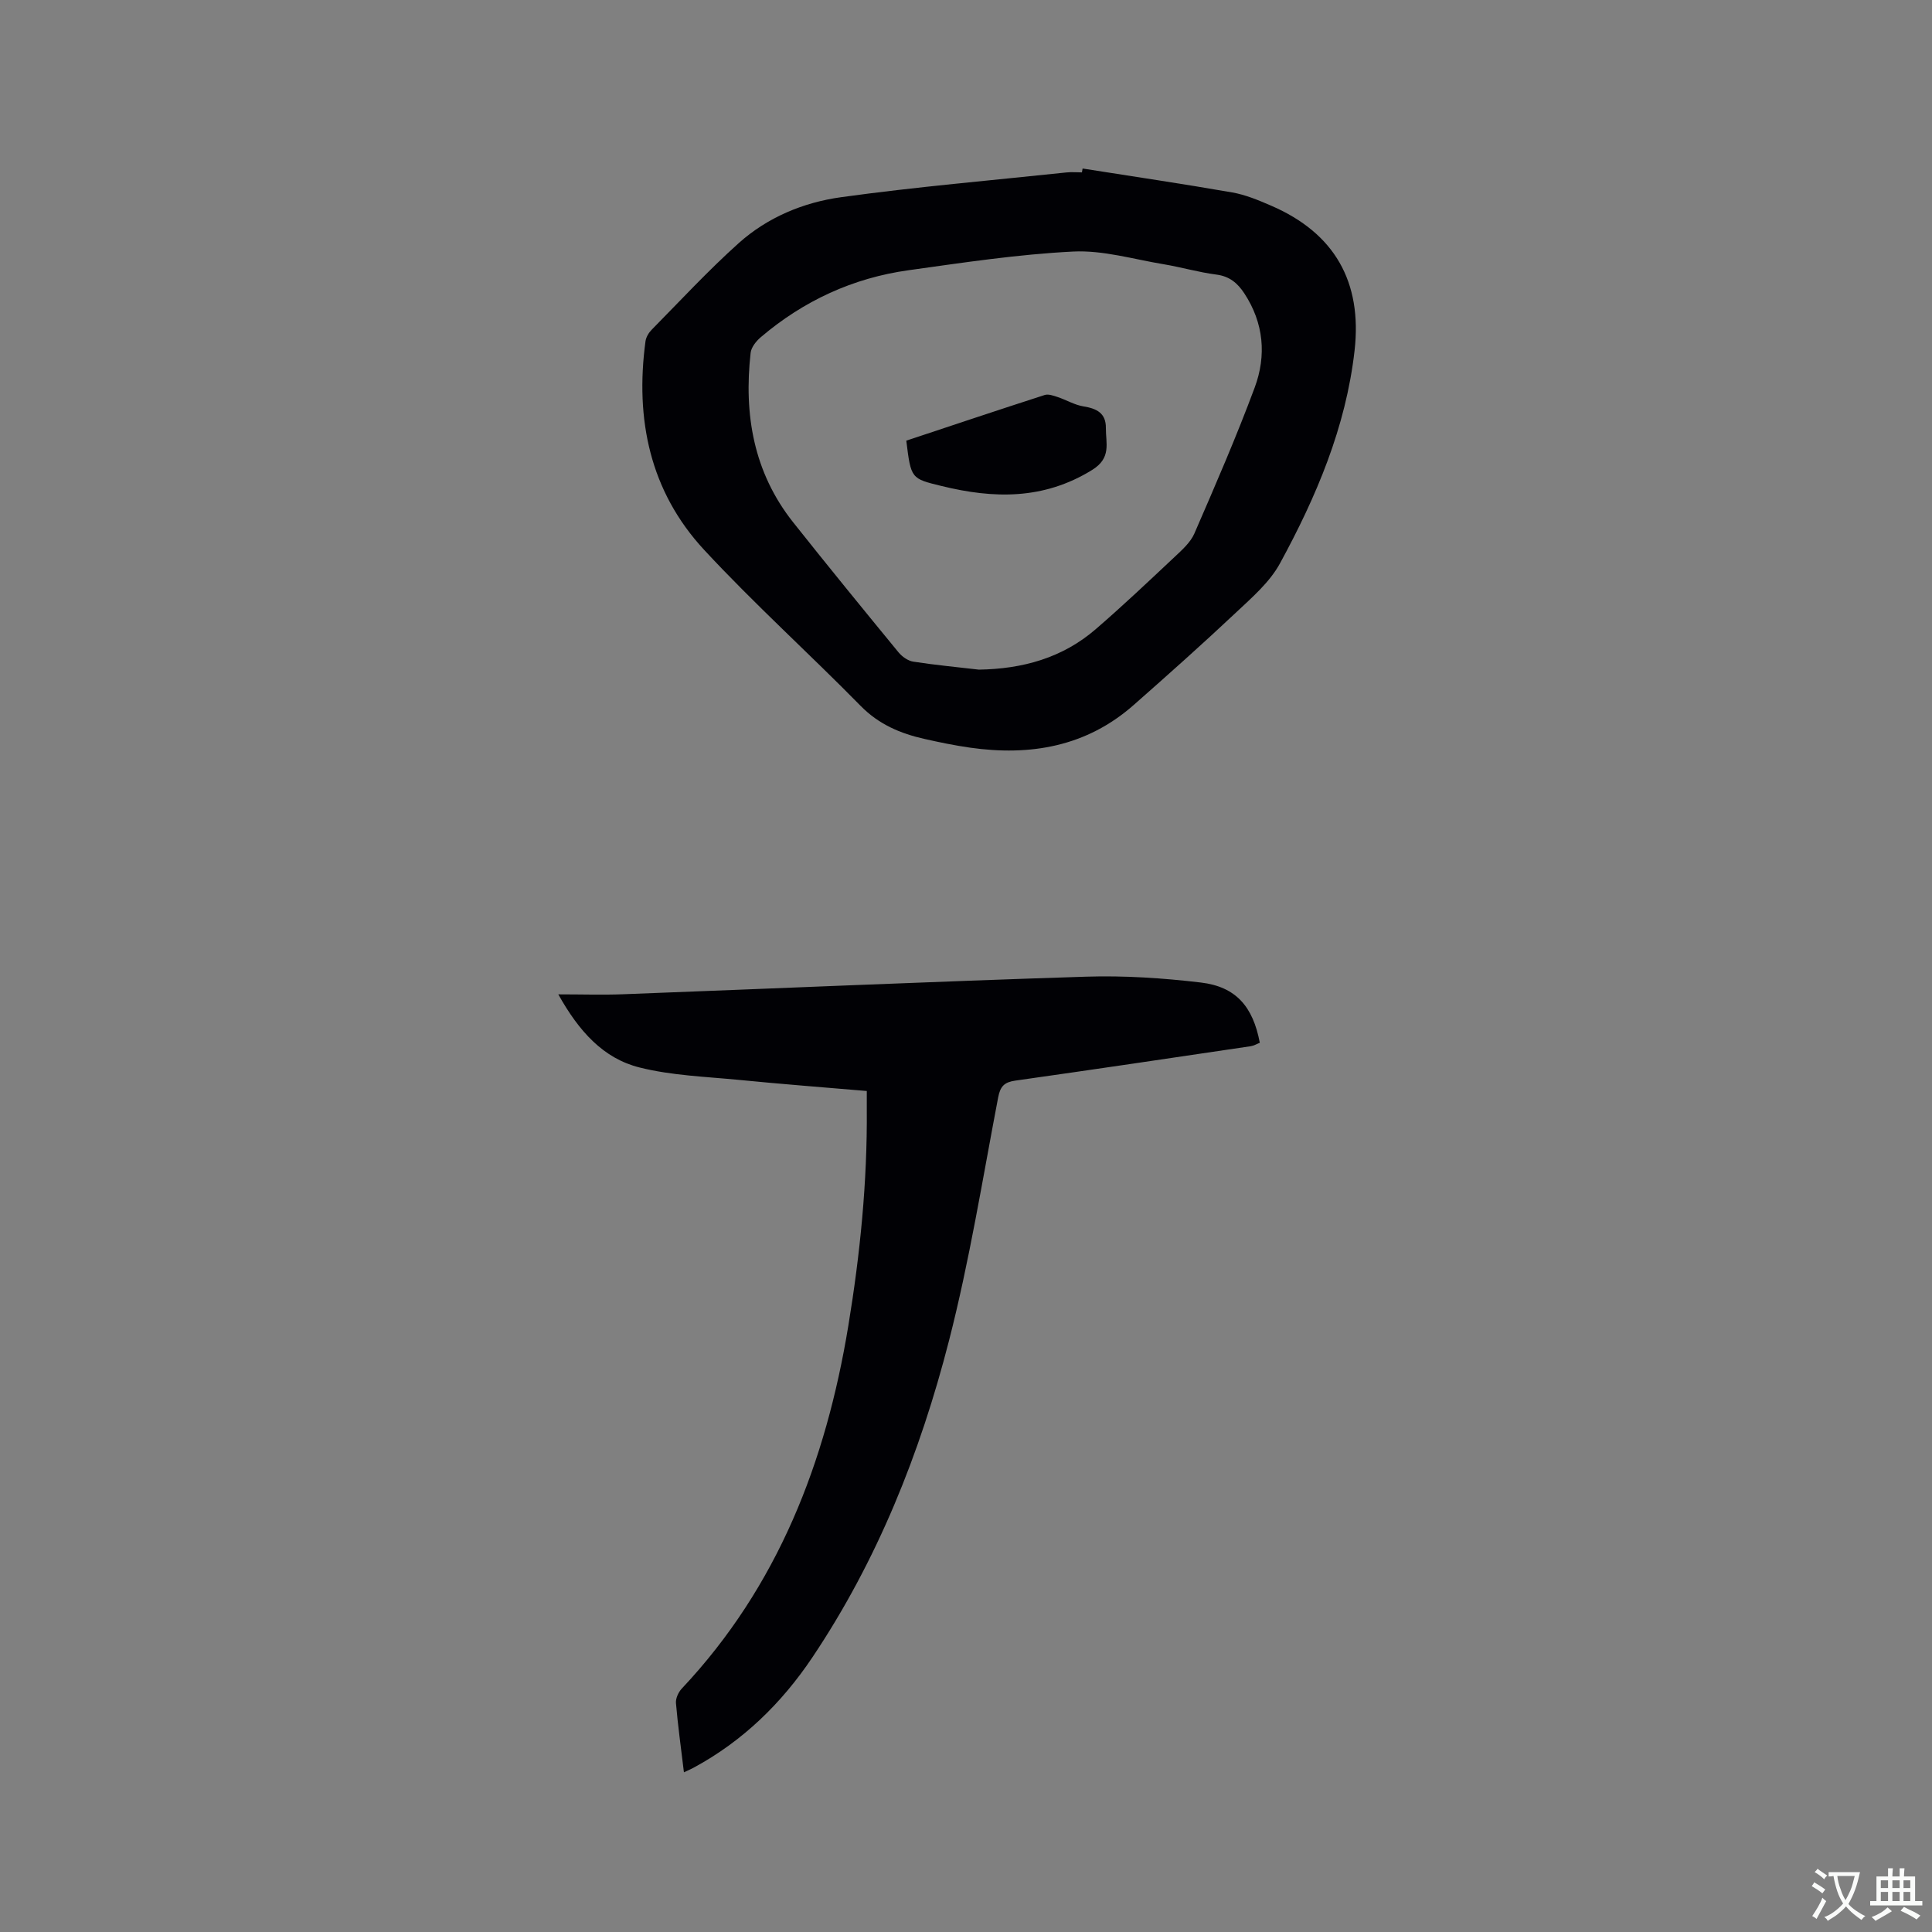
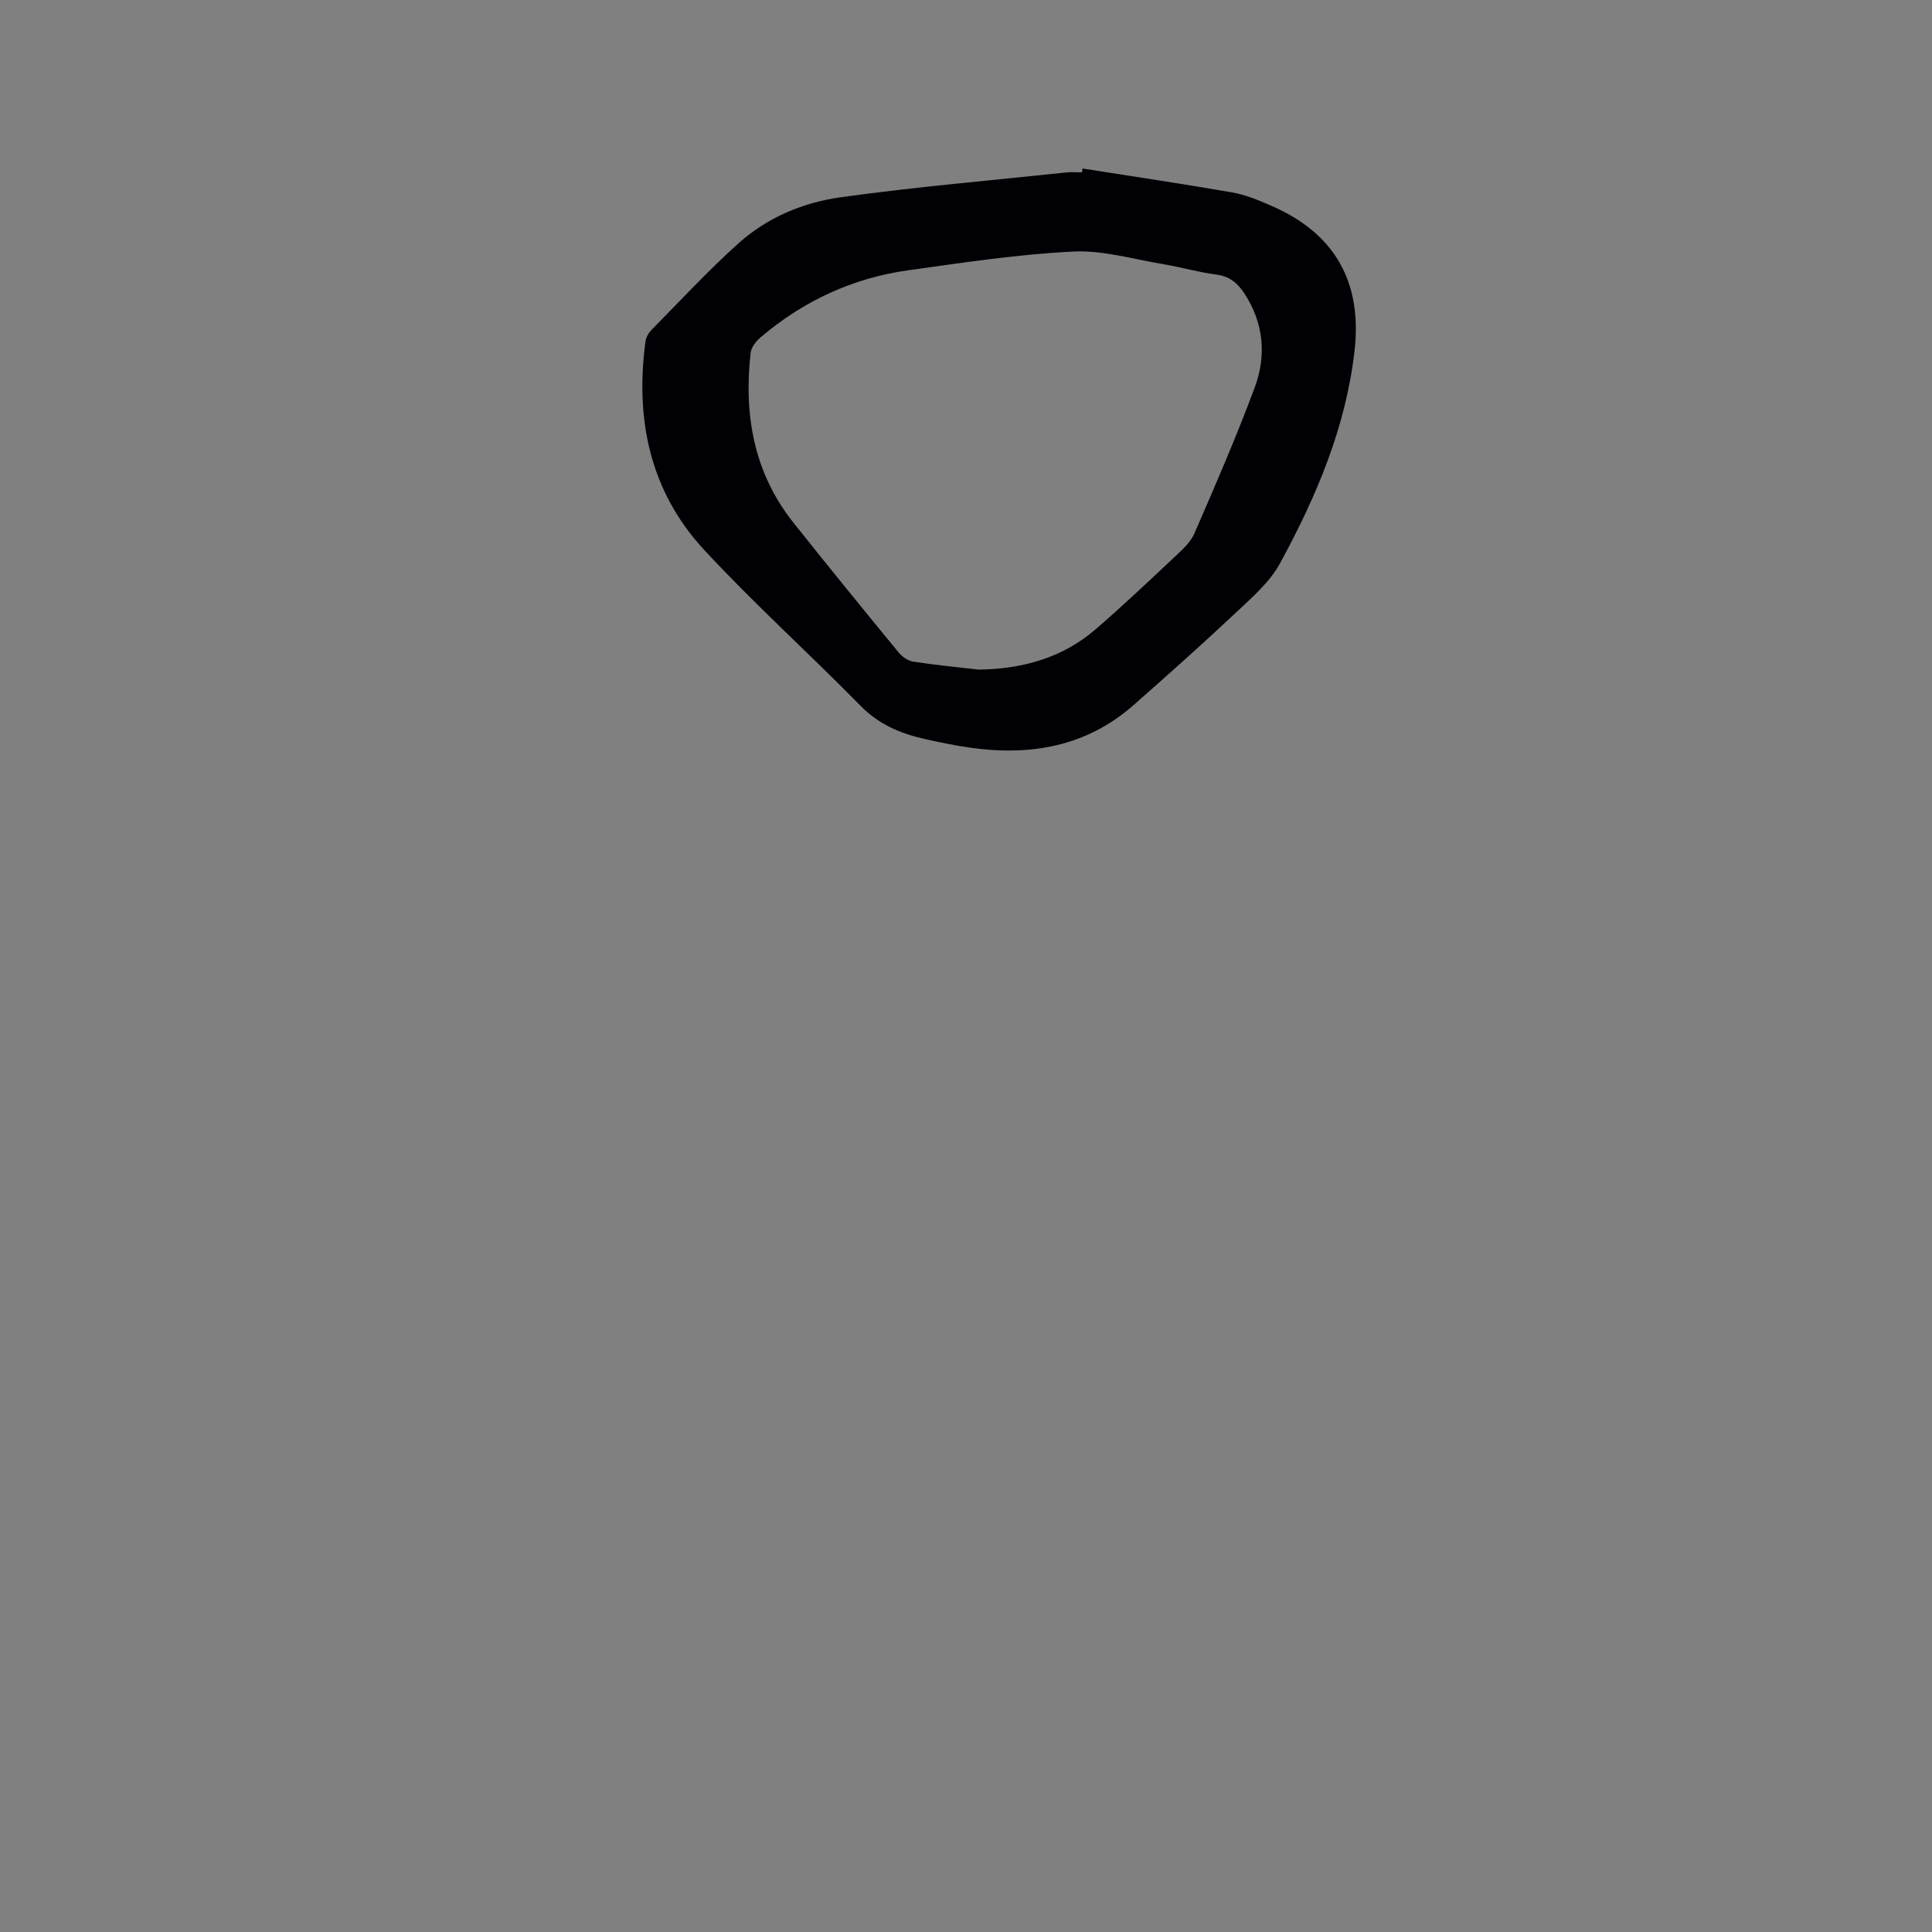
<svg xmlns="http://www.w3.org/2000/svg" enable-background="new 0 0 400 400" viewBox="0 0 400 400">
  <rect x="0" y="0" width="400" height="400" fill="#808080" stroke="none" />
  <g fill="#010105">
    <path d="m224.14 34.89c10.32 1.63 20.66 3.15 30.96 4.95 2.78.48 5.48 1.62 8.09 2.75 13.11 5.66 18.87 15.76 17.26 29.99-1.8 15.87-7.93 30.27-15.45 44.07-2.12 3.89-5.77 7.04-9.08 10.15-6.94 6.53-14.06 12.87-21.21 19.17-9.79 8.62-21.39 10.6-33.9 8.82-3.14-.45-6.26-1.09-9.35-1.79-5.01-1.12-9.49-3-13.27-6.85-10.69-10.89-22.05-21.13-32.41-32.31-11.22-12.11-14.31-27.03-12.14-43.16.11-.85.65-1.77 1.27-2.4 5.95-6.04 11.73-12.29 18.03-17.94 5.95-5.34 13.41-8.44 21.19-9.51 15.51-2.15 31.13-3.48 46.7-5.13 1.05-.11 2.11-.01 3.17-.01.04-.28.09-.54.14-.8zm-21.48 103.75c9.03-.14 17.29-2.41 24.18-8.36 5.61-4.84 10.99-9.94 16.39-15.01 1.53-1.44 3.26-2.98 4.06-4.83 4.34-9.99 8.69-20 12.48-30.2 2.46-6.62 1.89-13.35-2.14-19.49-1.39-2.12-3.06-3.55-5.79-3.9-3.67-.47-7.25-1.53-10.91-2.14-6.24-1.03-12.56-2.94-18.75-2.63-11.4.57-22.75 2.29-34.08 3.87-11.49 1.6-21.7 6.31-30.55 13.83-.97.82-2.01 2.1-2.14 3.27-1.43 12.76.61 24.75 8.8 35.08 7.18 9.05 14.49 18 21.82 26.93.74.9 1.96 1.76 3.07 1.93 4.51.7 9.04 1.12 13.56 1.65z" />
-     <path d="m141.6 366.94c-.61-5.11-1.26-9.71-1.65-14.34-.08-.97.51-2.26 1.22-3.01 19.9-21.16 29.82-46.88 34.46-75.06 2.45-14.88 3.95-29.82 3.83-44.91-.01-1.05 0-2.09 0-3.74-8.92-.76-17.65-1.43-26.37-2.29-6.92-.68-13.99-.9-20.68-2.58-7.48-1.87-12.53-7.45-16.82-15.14 4.98 0 9.19.14 13.38-.02 31.96-1.21 63.91-2.62 95.88-3.64 7.91-.25 15.9.28 23.76 1.21 7.27.86 10.81 4.97 12.22 12.48-.61.23-1.23.61-1.9.71-16.24 2.41-32.47 4.82-48.72 7.12-2.25.32-3.11 1.15-3.55 3.47-3.22 16.84-5.93 33.83-10.19 50.41-5.97 23.26-14.83 45.49-28.31 65.58-6.34 9.44-14.34 17.25-24.44 22.73-.55.31-1.12.55-2.12 1.02z" />
-     <path d="m187.64 91.23c9.62-3.19 19.12-6.38 28.65-9.45.77-.25 1.82.14 2.68.42 1.8.6 3.51 1.64 5.35 1.94 2.74.44 4.67 1.39 4.64 4.47-.03 3.16 1.2 6.19-2.85 8.69-10.03 6.2-20.38 5.97-31.18 3.32-6.3-1.54-6.32-1.48-7.29-9.39z" />
  </g>
-   <path d="m377.9 391.2c-.2.3-.4.5-.6.8-.7-.6-1.4-1-2.2-1.5.2-.3.4-.5.5-.8.6.4 1.4.8 2.3 1.5zm-1.8 6.1c-.2-.2-.5-.4-.9-.6.4-.6.8-1.2 1.2-1.9s.7-1.3.9-1.9c.3.3.5.5.8.7-.7 1.3-1.4 2.6-2 3.7zm2.2-9c-.3.3-.5.5-.6.8-.6-.6-1.3-1.1-2-1.5.3-.3.5-.5.6-.7.6.5 1.3.9 2 1.4zm.3.2v-.9h2 4.5c-.3 1.3-.6 2.5-1 3.6s-.9 2.1-1.4 3c.4.5 1 1 1.6 1.4s1.2.8 1.9 1.1c-.3.2-.5.4-.8.8-.4-.3-1-.7-1.6-1.2s-1.2-1.1-1.6-1.6c-.5.6-1.1 1.1-1.7 1.6s-1.4.9-2.1 1.4c-.1-.3-.3-.5-.7-.8.6-.2 1.2-.5 1.9-1s1.4-1.1 2-1.8c-.5-.8-.9-1.6-1.2-2.5s-.6-2-.8-3.2c-.4.1-.7.1-1 .1zm2.5 2.7c.3 1 .7 1.7 1 2.2.3-.5.6-1.1 1-2s.6-1.9.9-3h-3.2-.4c.1.9.3 1.8.7 2.8z" fill="#fafbfa" />
-   <path d="m396.5 388.5v1.5 3.6h1.5v.9c-.4 0-1 0-1.7 0h-7.9c-.5 0-.9 0-1.2 0v-.9h1.3v-3.5c0-.7 0-1.2 0-1.6h2.4c0-.8 0-1.4 0-1.7h1c0 .3-.1.8-.1 1.7h1.5c0-.8 0-1.4 0-1.7h1c0 .3-.1.9-.1 1.7zm-8.2 9.2c-.2-.3-.5-.5-.8-.8.8-.3 1.4-.6 1.9-.9s1-.7 1.4-1.1c.3.3.6.5.9.8-1.6 1-2.8 1.6-3.4 2zm2.6-6.8v-1.6h-1.5v1.6zm0 2.7v-1.9h-1.5v1.9zm2.4-2.7v-1.6h-1.5v1.6zm0 2.7v-1.9h-1.5v1.9zm.2 2 .7-.8c.4.2.9.5 1.6.8s1.3.7 1.8 1c-.3.3-.5.5-.8.8-.4-.3-1.5-1-3.3-1.8zm2-4.7v-1.6h-1.4v1.6zm0 2.7v-1.9h-1.4v1.9z" fill="#fafbfa" />
</svg>